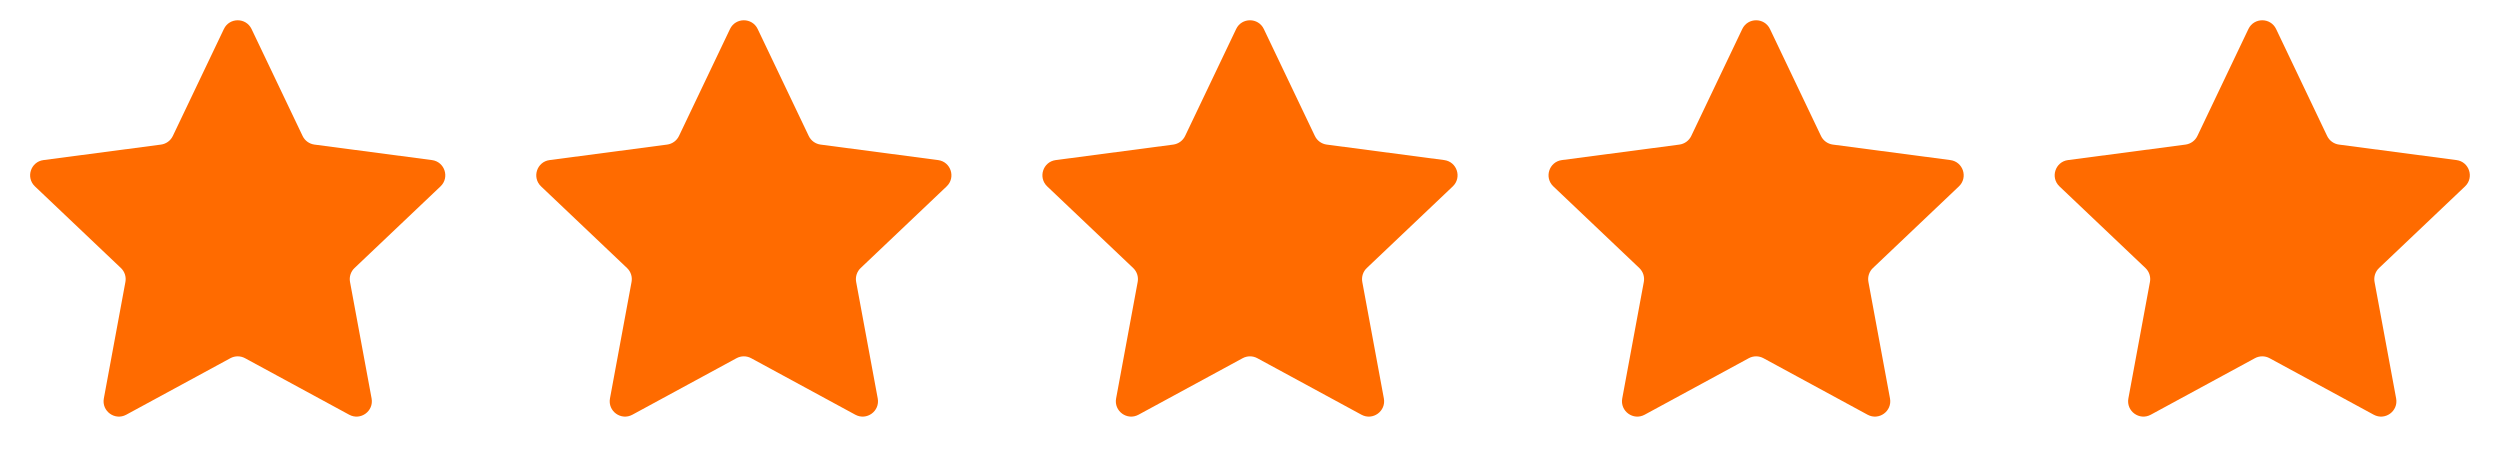
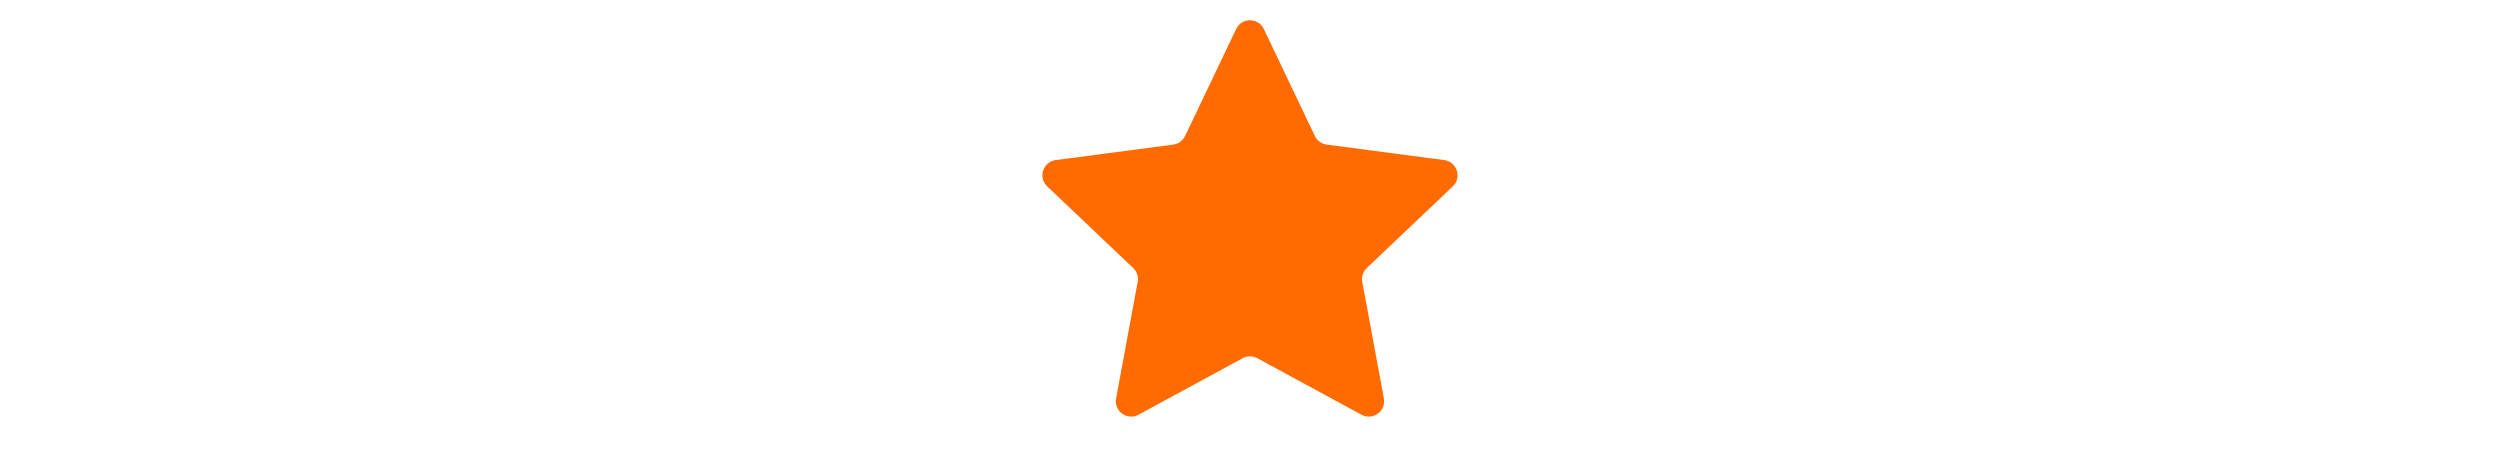
<svg xmlns="http://www.w3.org/2000/svg" width="163" height="31" viewBox="0 0 163 31" fill="none">
-   <path d="M14.597 1.892C14.959 1.132 16.039 1.132 16.401 1.892L19.73 8.866C19.875 9.171 20.166 9.382 20.501 9.427L28.163 10.437C28.997 10.546 29.331 11.574 28.721 12.153L23.116 17.474C22.87 17.707 22.759 18.048 22.821 18.381L24.228 25.979C24.381 26.806 23.507 27.442 22.768 27.04L15.976 23.354C15.678 23.193 15.319 23.193 15.022 23.354L8.23 27.04C7.491 27.442 6.617 26.806 6.77 25.979L8.177 18.381C8.239 18.048 8.128 17.707 7.882 17.474L2.278 12.153C1.667 11.574 2.001 10.546 2.835 10.437L10.497 9.427C10.832 9.382 11.123 9.171 11.268 8.866L14.597 1.892Z" fill="#FF6B00" />
-   <path d="M47.596 1.892C47.959 1.132 49.039 1.132 49.401 1.892L52.73 8.866C52.875 9.171 53.166 9.382 53.501 9.427L61.163 10.437C61.997 10.546 62.331 11.574 61.721 12.153L56.116 17.474C55.87 17.707 55.76 18.048 55.821 18.381L57.228 25.979C57.381 26.806 56.507 27.442 55.768 27.04L48.976 23.354C48.678 23.193 48.319 23.193 48.022 23.354L41.23 27.04C40.491 27.442 39.617 26.806 39.77 25.979L41.177 18.381C41.239 18.048 41.128 17.707 40.882 17.474L35.278 12.153C34.667 11.574 35.001 10.546 35.835 10.437L43.497 9.427C43.832 9.382 44.123 9.171 44.269 8.866L47.596 1.892Z" fill="#FF6B00" />
  <path d="M80.597 1.892C80.959 1.132 82.039 1.132 82.401 1.892L85.73 8.866C85.875 9.171 86.166 9.382 86.501 9.427L94.163 10.437C94.997 10.546 95.331 11.574 94.721 12.153L89.116 17.474C88.87 17.707 88.76 18.048 88.821 18.381L90.228 25.979C90.381 26.806 89.507 27.442 88.768 27.04L81.976 23.354C81.678 23.193 81.32 23.193 81.022 23.354L74.23 27.04C73.491 27.442 72.617 26.806 72.77 25.979L74.177 18.381C74.239 18.048 74.128 17.707 73.882 17.474L68.278 12.153C67.668 11.574 68.001 10.546 68.835 10.437L76.497 9.427C76.832 9.382 77.123 9.171 77.269 8.866L80.597 1.892Z" fill="#FF6B00" />
-   <path d="M146.596 1.892C146.959 1.132 148.039 1.132 148.402 1.892L151.729 8.866C151.875 9.171 152.166 9.382 152.501 9.427L160.163 10.437C160.997 10.546 161.331 11.574 160.72 12.153L155.116 17.474C154.87 17.707 154.759 18.048 154.821 18.381L156.228 25.979C156.381 26.806 155.507 27.442 154.768 27.04L147.976 23.354C147.679 23.193 147.319 23.193 147.022 23.354L140.23 27.04C139.491 27.442 138.617 26.806 138.77 25.979L140.177 18.381C140.239 18.048 140.128 17.707 139.882 17.474L134.278 12.153C133.667 11.574 134.001 10.546 134.835 10.437L142.497 9.427C142.832 9.382 143.123 9.171 143.269 8.866L146.596 1.892Z" fill="#FF6B00" />
-   <path d="M113.596 1.892C113.959 1.132 115.039 1.132 115.402 1.892L118.729 8.866C118.875 9.171 119.166 9.382 119.501 9.427L127.163 10.437C127.997 10.546 128.331 11.574 127.72 12.153L122.116 17.474C121.87 17.707 121.759 18.048 121.821 18.381L123.228 25.979C123.381 26.806 122.507 27.442 121.768 27.04L114.976 23.354C114.679 23.193 114.319 23.193 114.022 23.354L107.23 27.04C106.491 27.442 105.617 26.806 105.77 25.979L107.177 18.381C107.239 18.048 107.128 17.707 106.882 17.474L101.278 12.153C100.667 11.574 101.001 10.546 101.835 10.437L109.497 9.427C109.832 9.382 110.123 9.171 110.269 8.866L113.596 1.892Z" fill="#FF6B00" />
</svg>